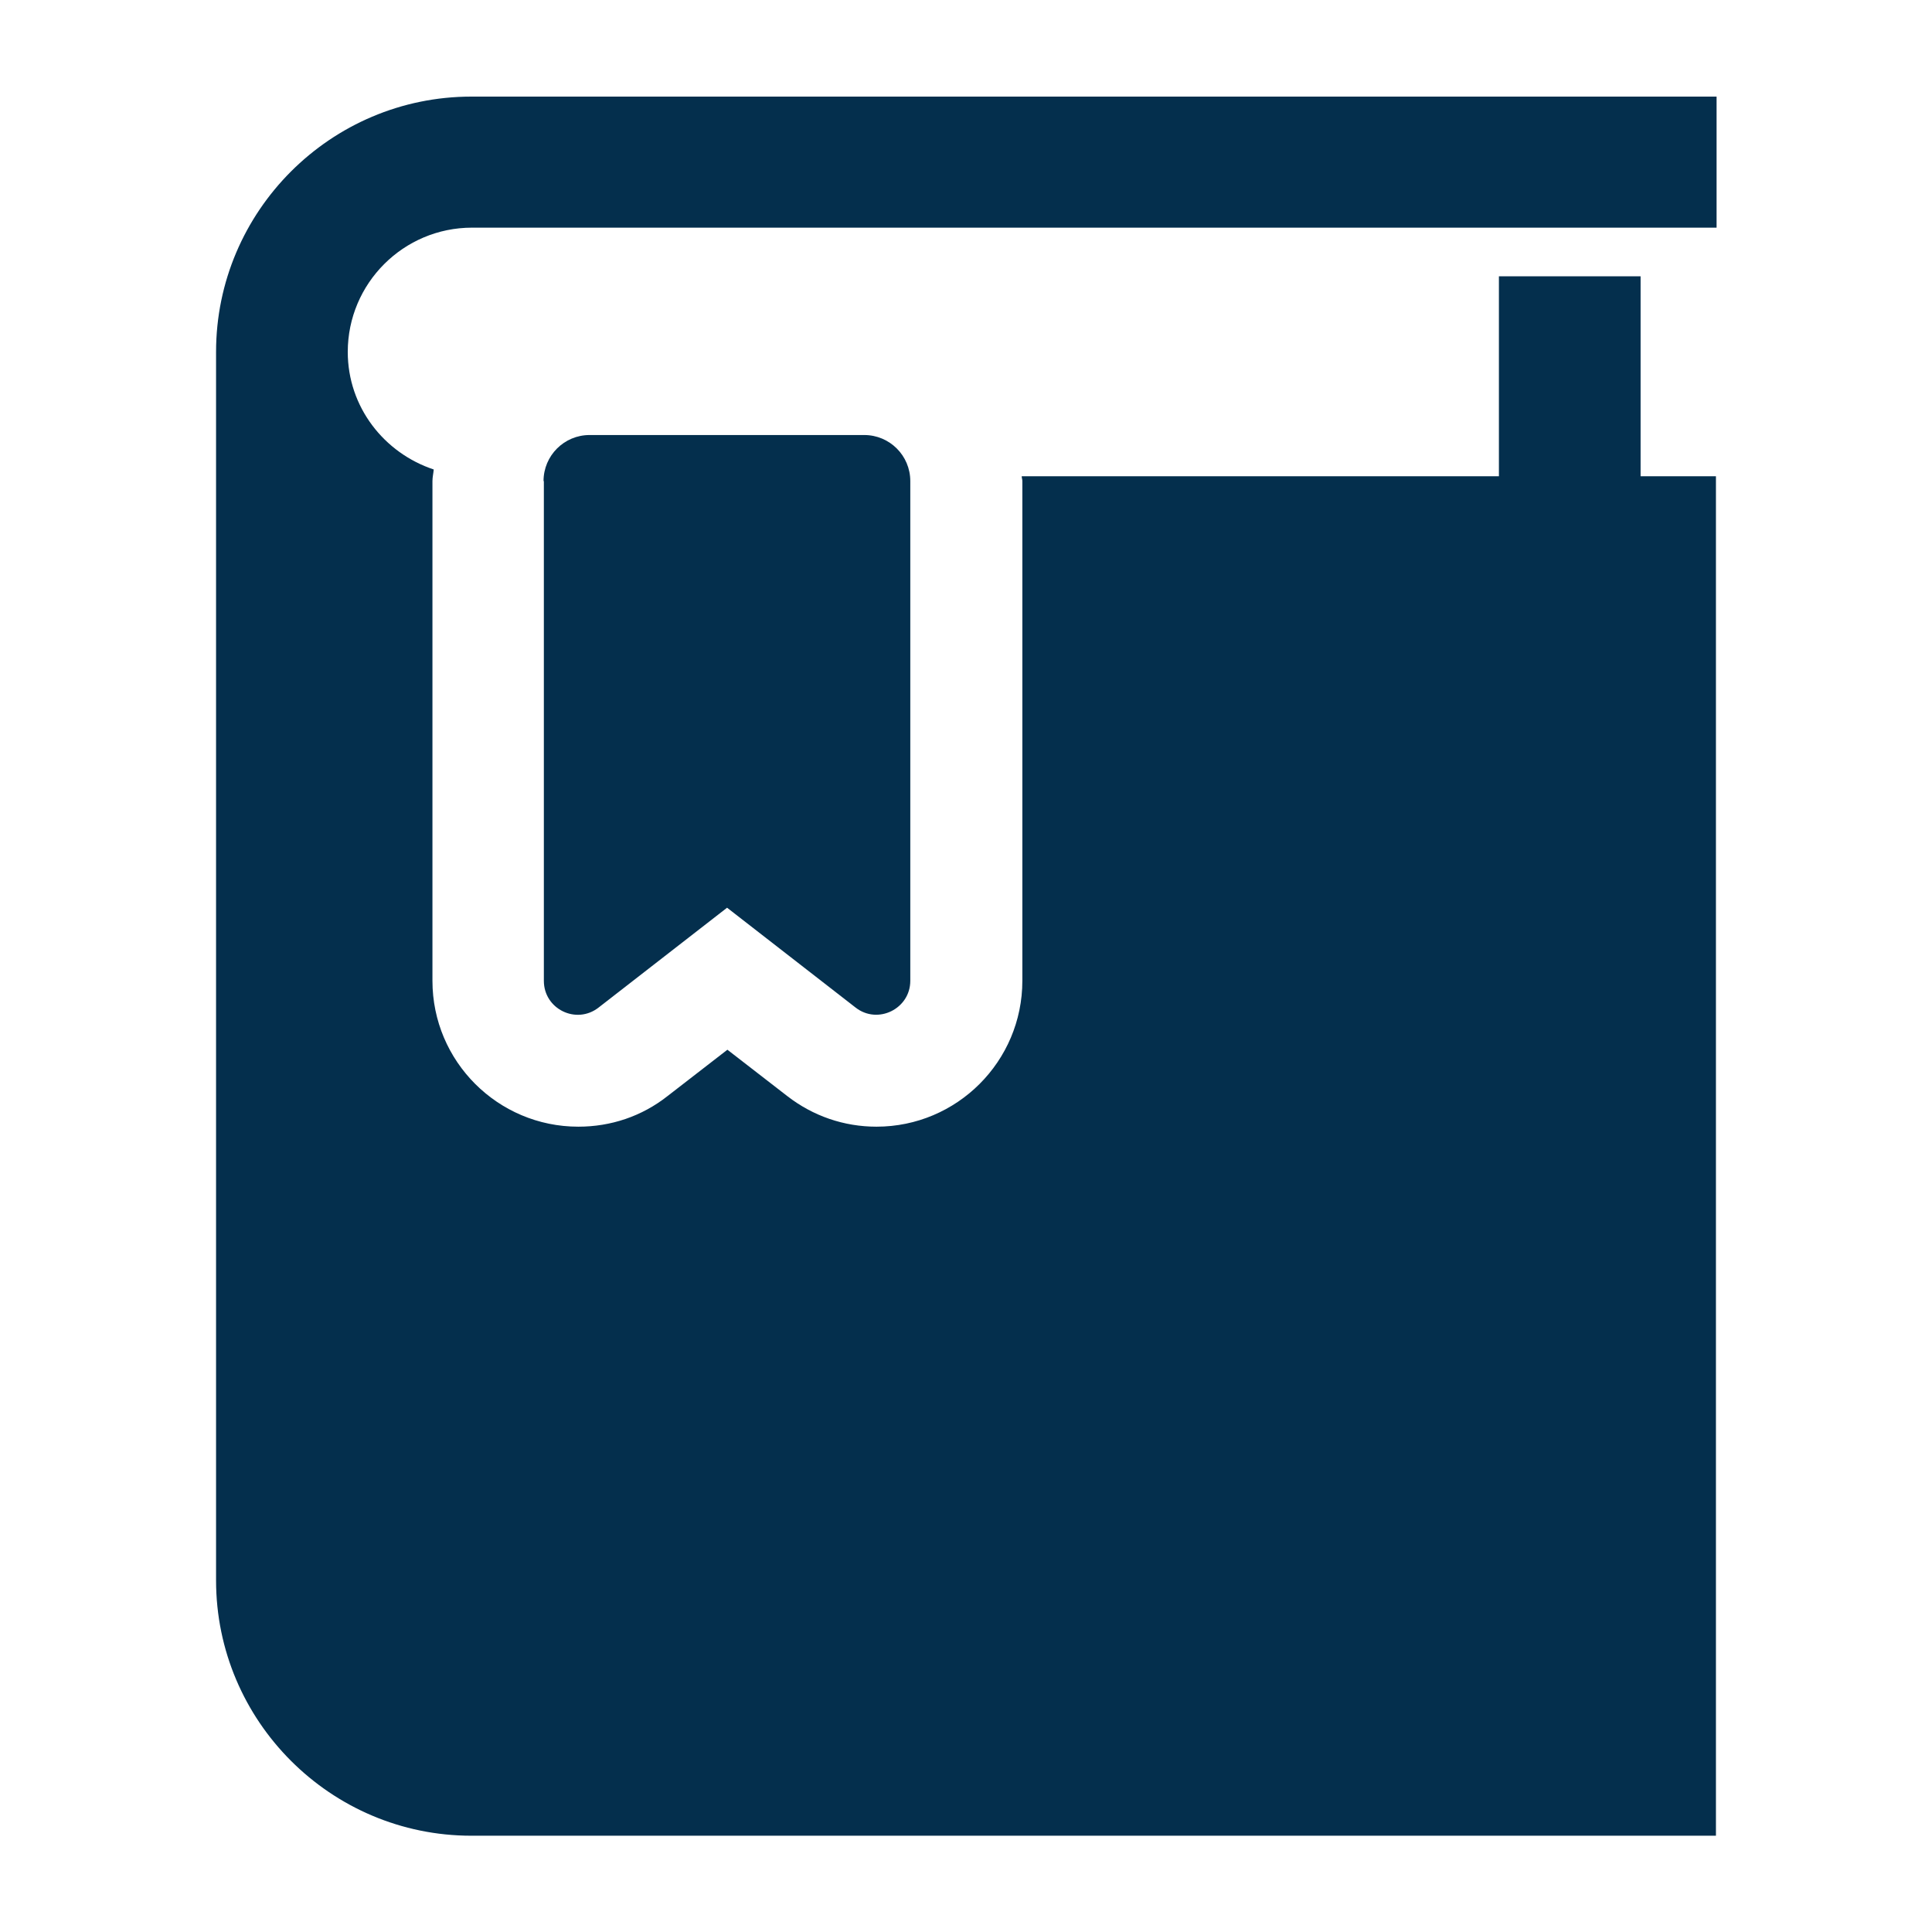
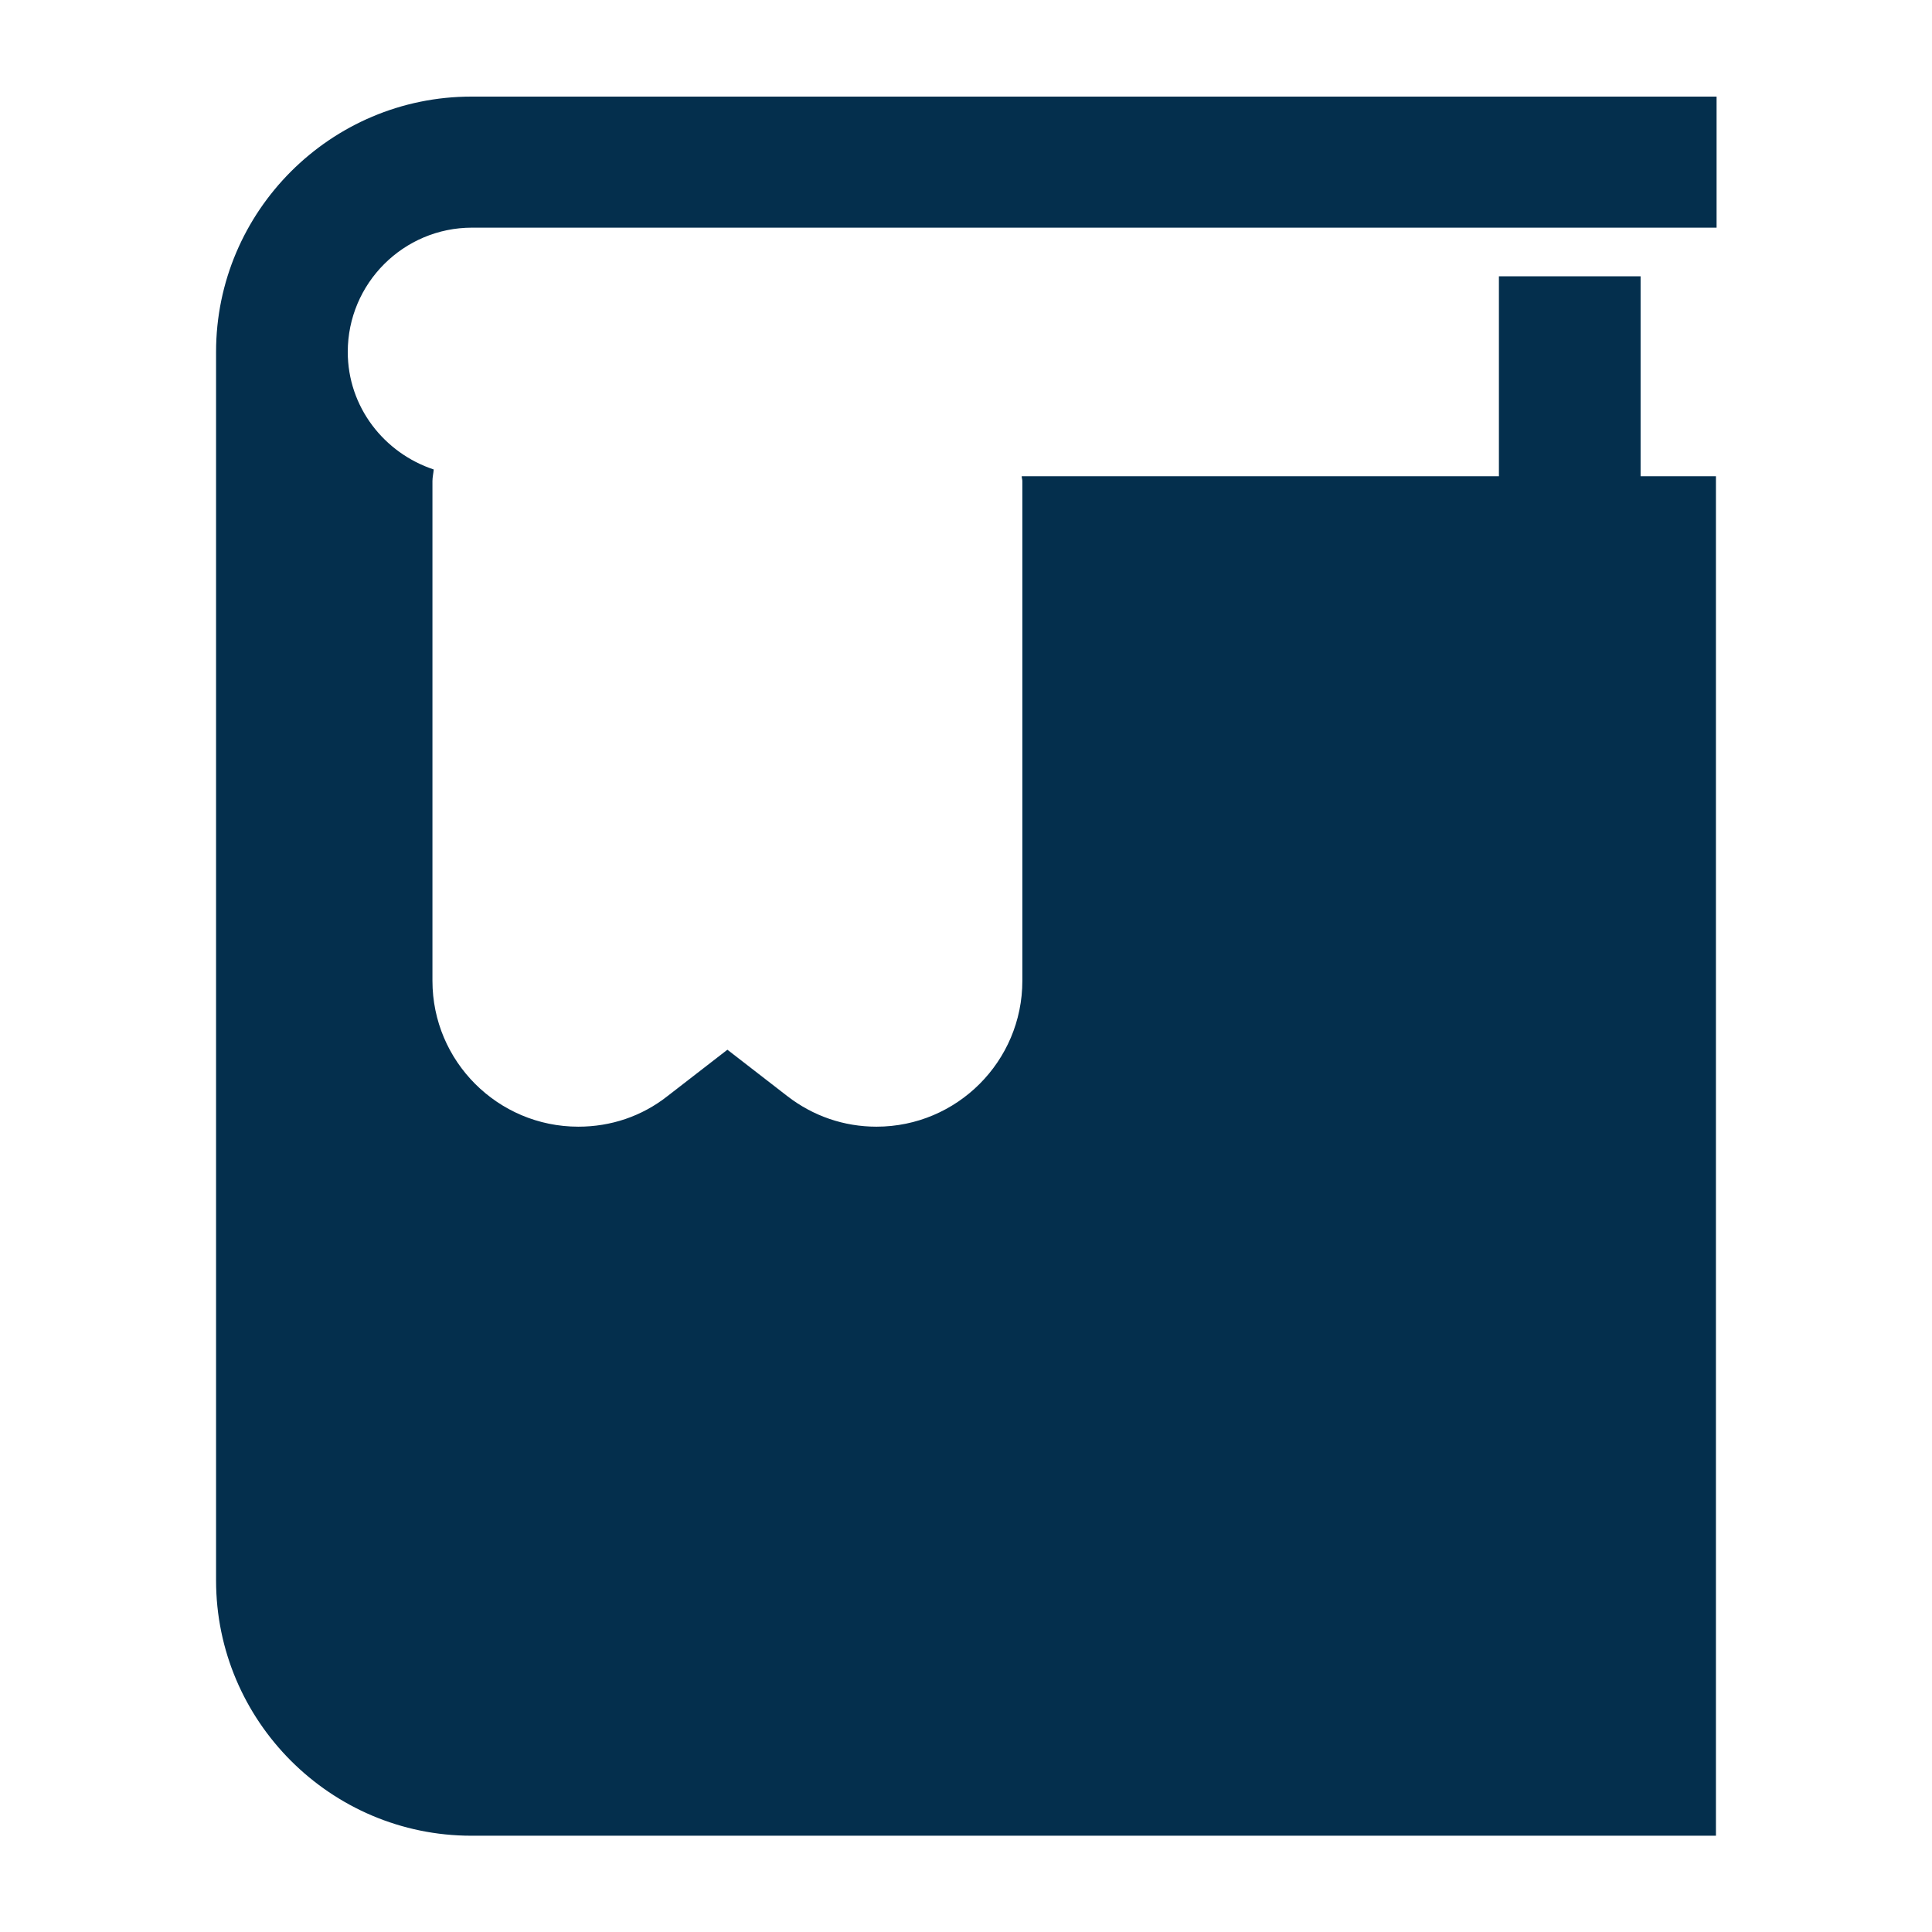
<svg xmlns="http://www.w3.org/2000/svg" id="_レイヤー_2" width="60" height="60" viewBox="0 0 60 60">
  <defs>
    <style>.cls-1{fill:none;}.cls-1,.cls-2{stroke-width:0px;}.cls-2{fill:#042f4d;}</style>
  </defs>
  <g id="_レイヤー_1-2">
    <path class="cls-2" d="M53.29,3H14.64c-4.37,0-7.93,3.56-7.93,7.93v38.15c0,4.37,3.56,7.93,7.93,7.93h38.65V14.79h-2.34v-6.21h-4.4v6.21h-14.82c0,.05.02.1.02.15v15.52c0,2.5-2.03,4.53-4.53,4.53-1.01,0-1.97-.33-2.77-.95l-1.86-1.44-1.86,1.44c-.8.63-1.76.95-2.77.95-2.5,0-4.53-2.03-4.53-4.53v-15.52c0-.12.03-.24.04-.36-1.54-.51-2.67-1.94-2.67-3.65,0-2.13,1.73-3.86,3.86-3.86h38.65V3Z" />
-     <path class="cls-2" d="M16.89,14.94v15.52c0,.88,1.01,1.37,1.7.83l3.99-3.1,3.99,3.1c.69.54,1.7.04,1.7-.83v-15.52c0-.79-.64-1.43-1.43-1.43h-8.53c-.79,0-1.43.64-1.43,1.43Z" />
-     <rect class="cls-1" width="60" height="60" />
  </g>
</svg>